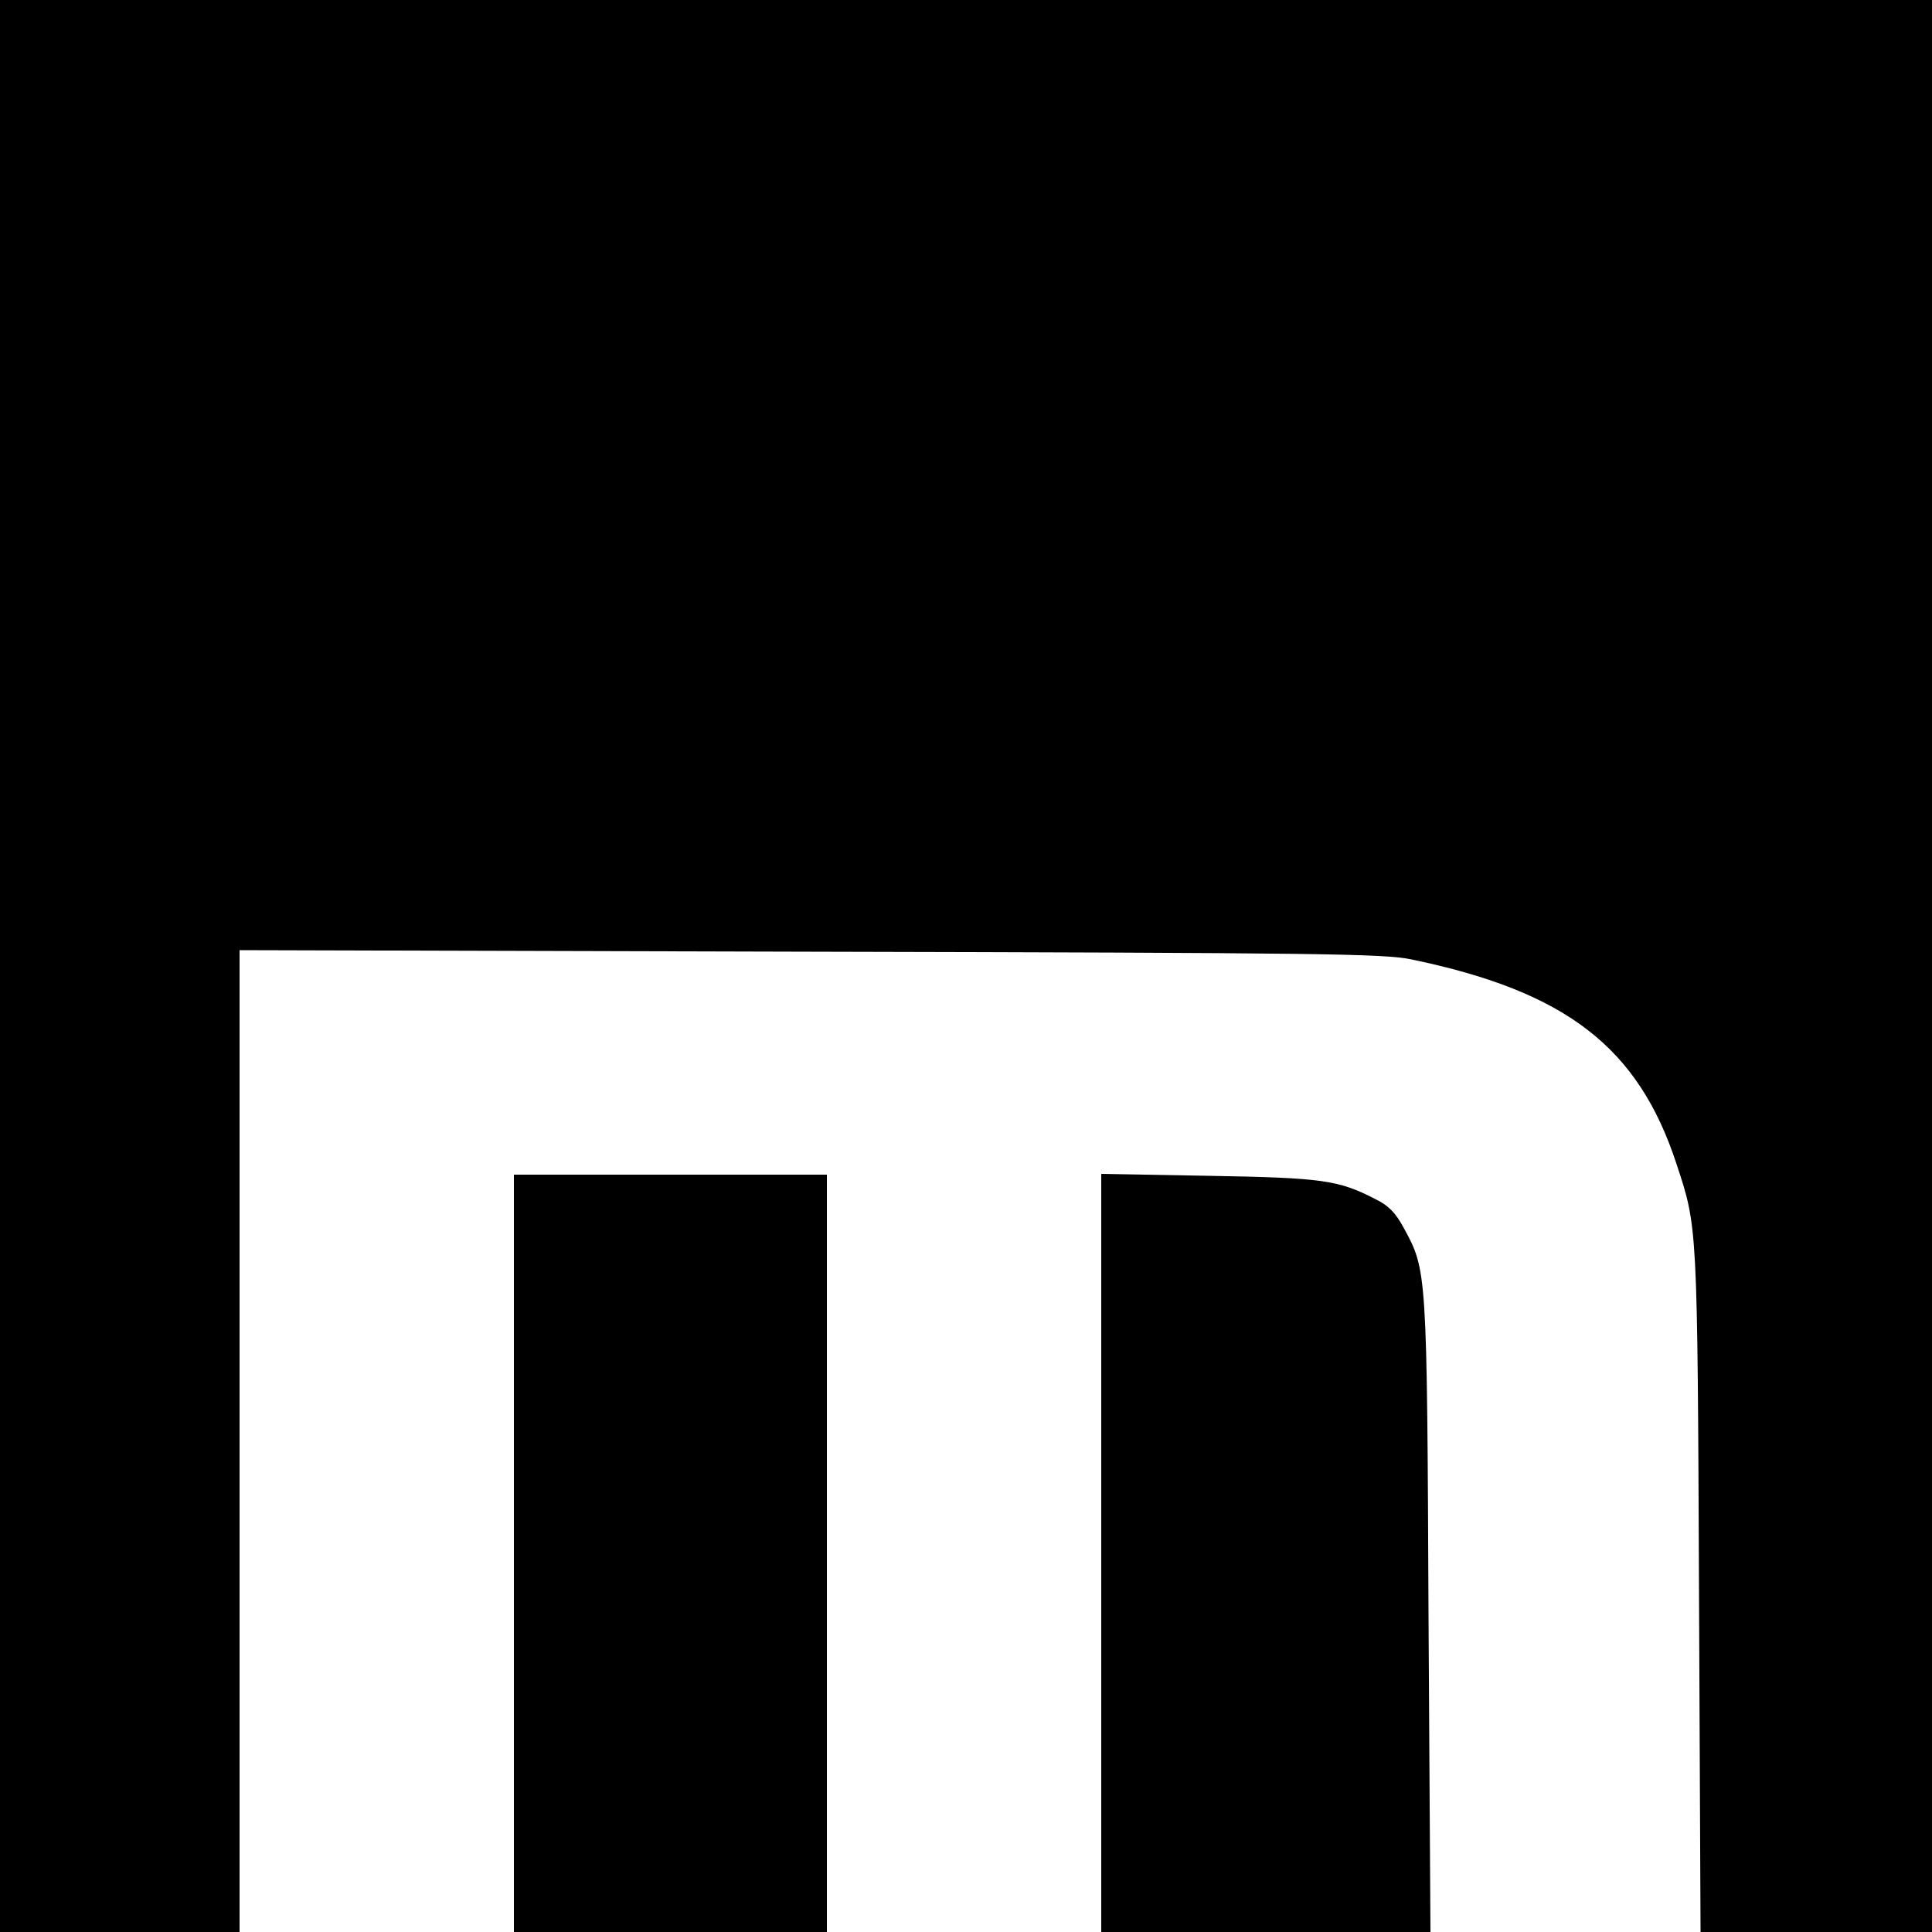
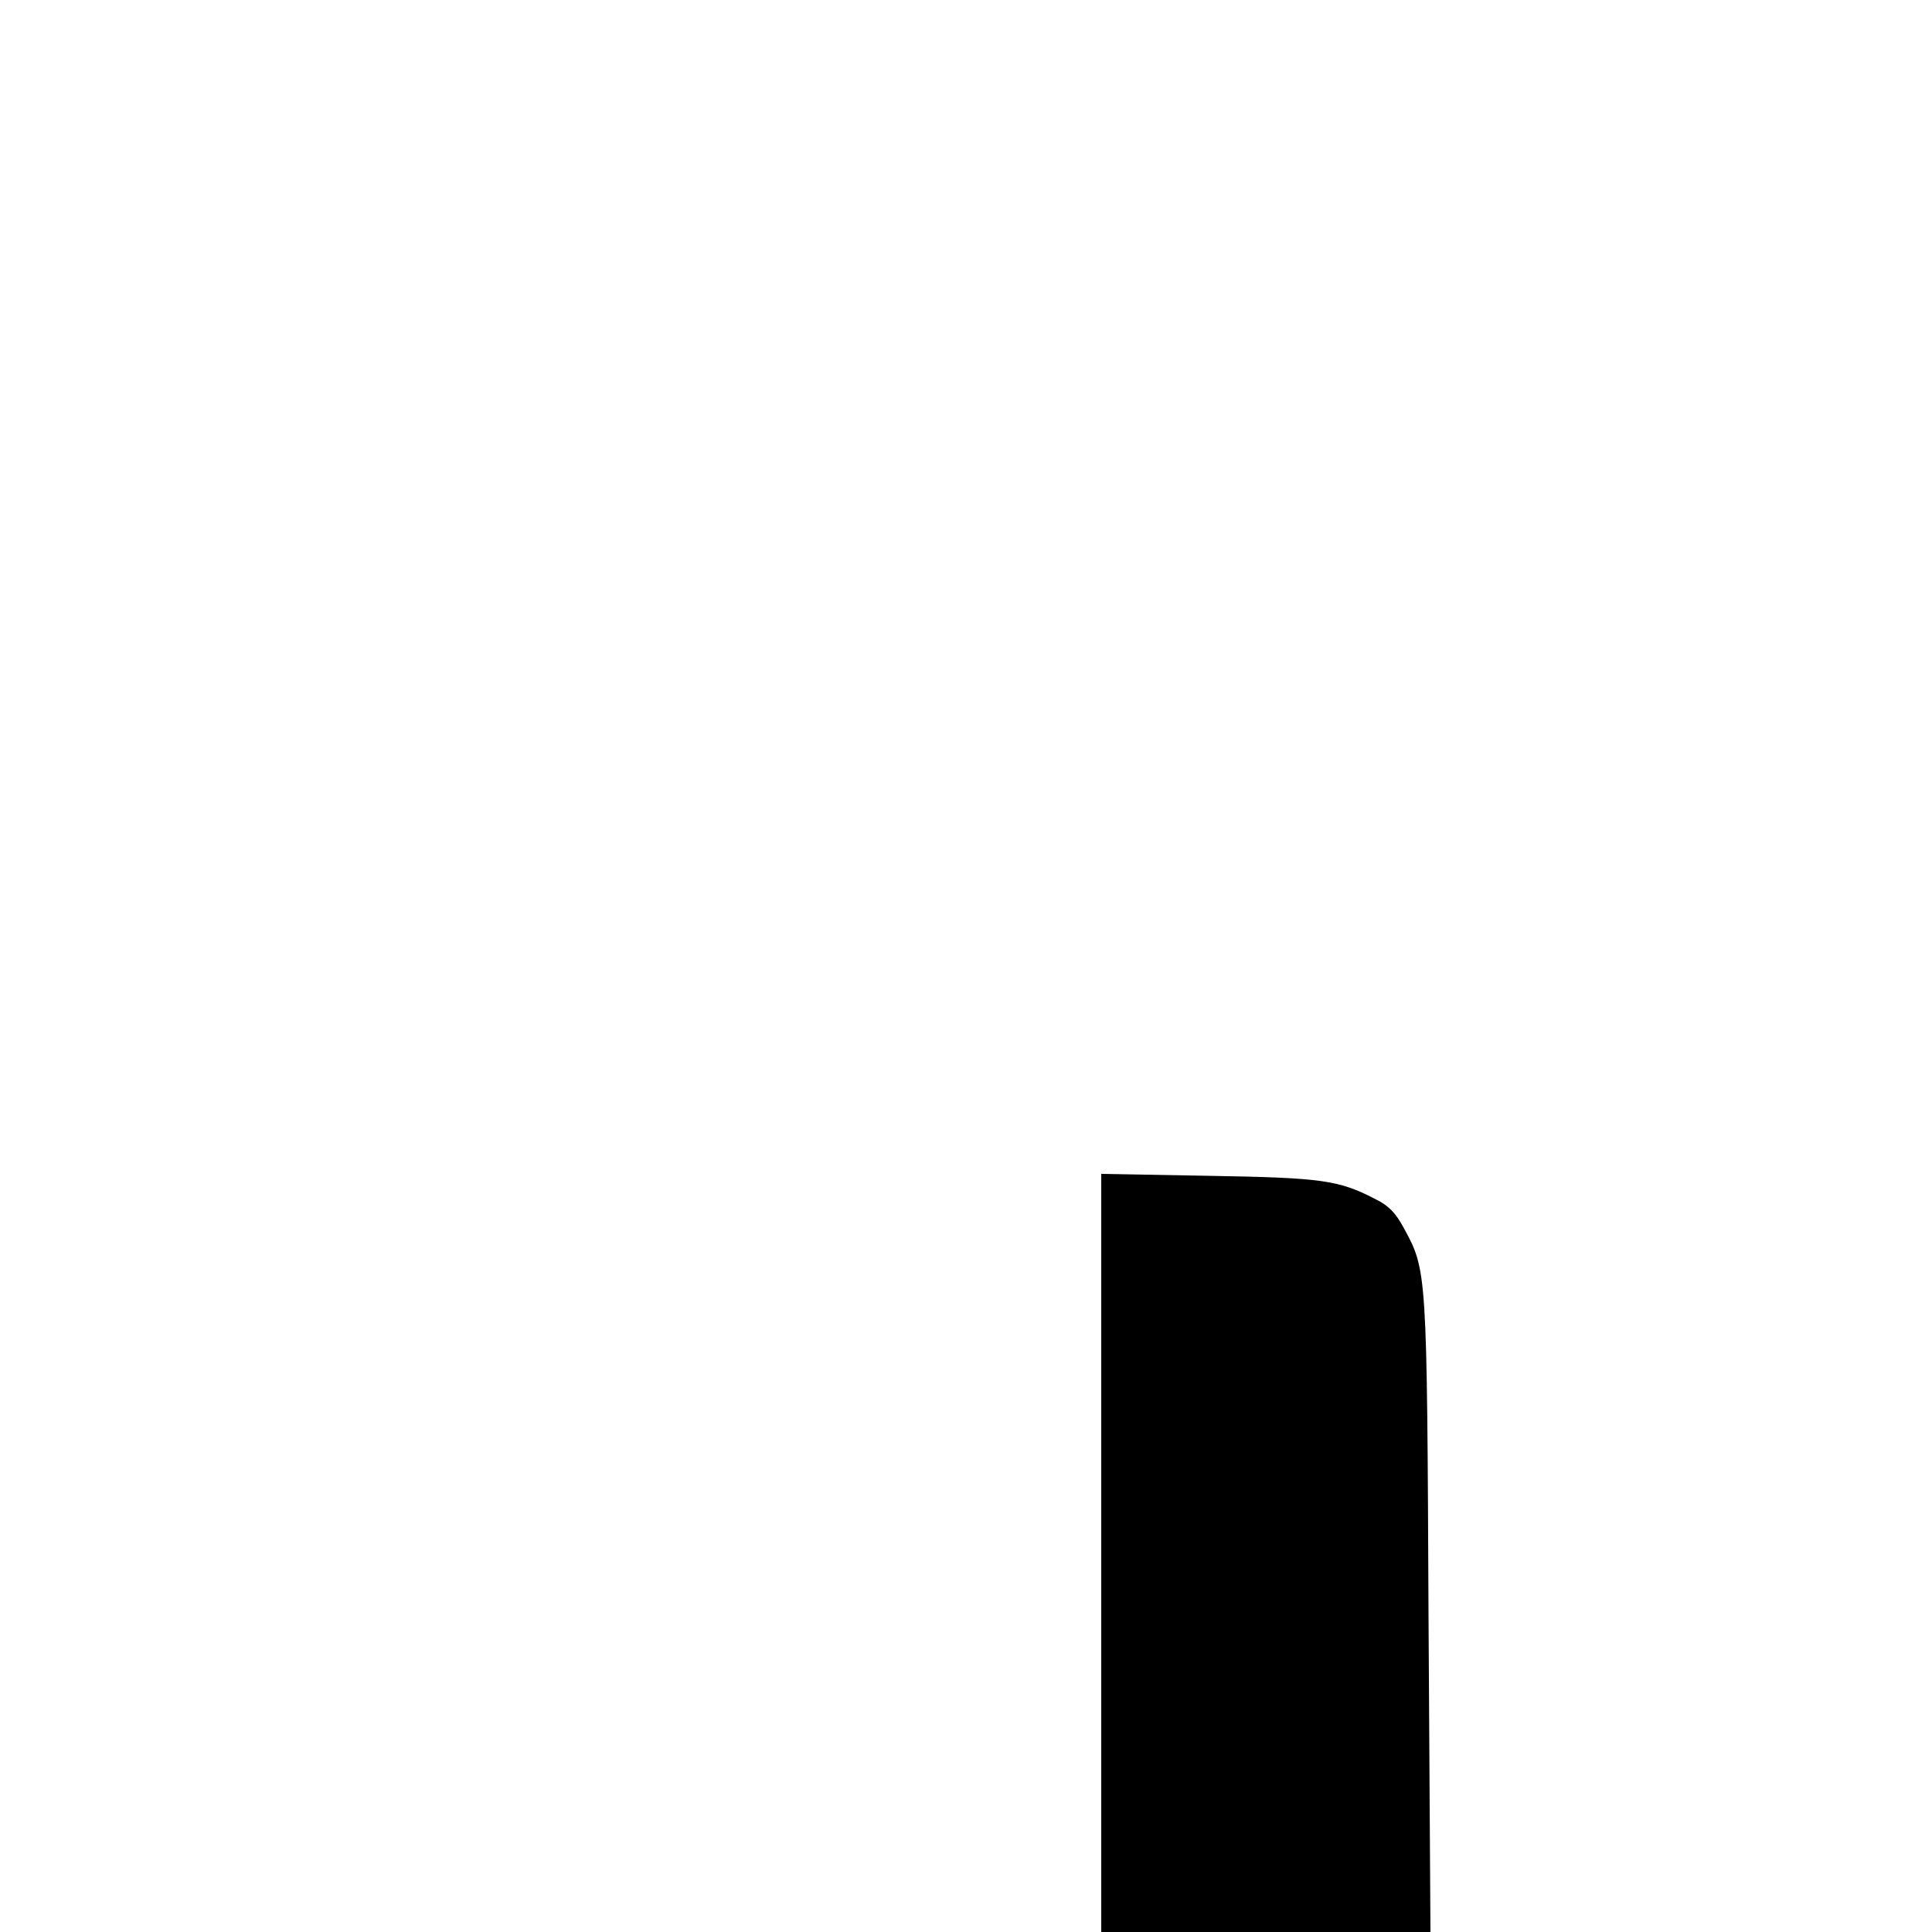
<svg xmlns="http://www.w3.org/2000/svg" version="1.0" width="500pt" height="500pt" viewBox="0 0 500 500" preserveAspectRatio="xMidYMid meet">
  <g transform="translate(0,500) scale(0.1,-0.1)" fill="#000000" stroke="none">
-     <path d="M0 2500 l0 -2500 310 0 310 0 0 1270 0 1271 1478 -4 c1318 -3 1485 -5 1555 -20 400 -83 587 -227 686 -530 54 -163 54 -156 58 -1104 l4 -883 300 0 299 0 0 2500 0 2500 -2500 0 -2500 0 0 -2500z" />
-     <path d="M1330 980 l0 -980 405 0 405 0 0 980 0 980 -405 0 -405 0 0 -980z" />
    <path d="M2850 981 l0 -981 426 0 426 0 -5 818 c-4 894 -4 894 -64 1004 -21 39 -39 58 -74 75 -95 49 -137 55 -431 60 l-278 5 0 -981z" />
  </g>
</svg>